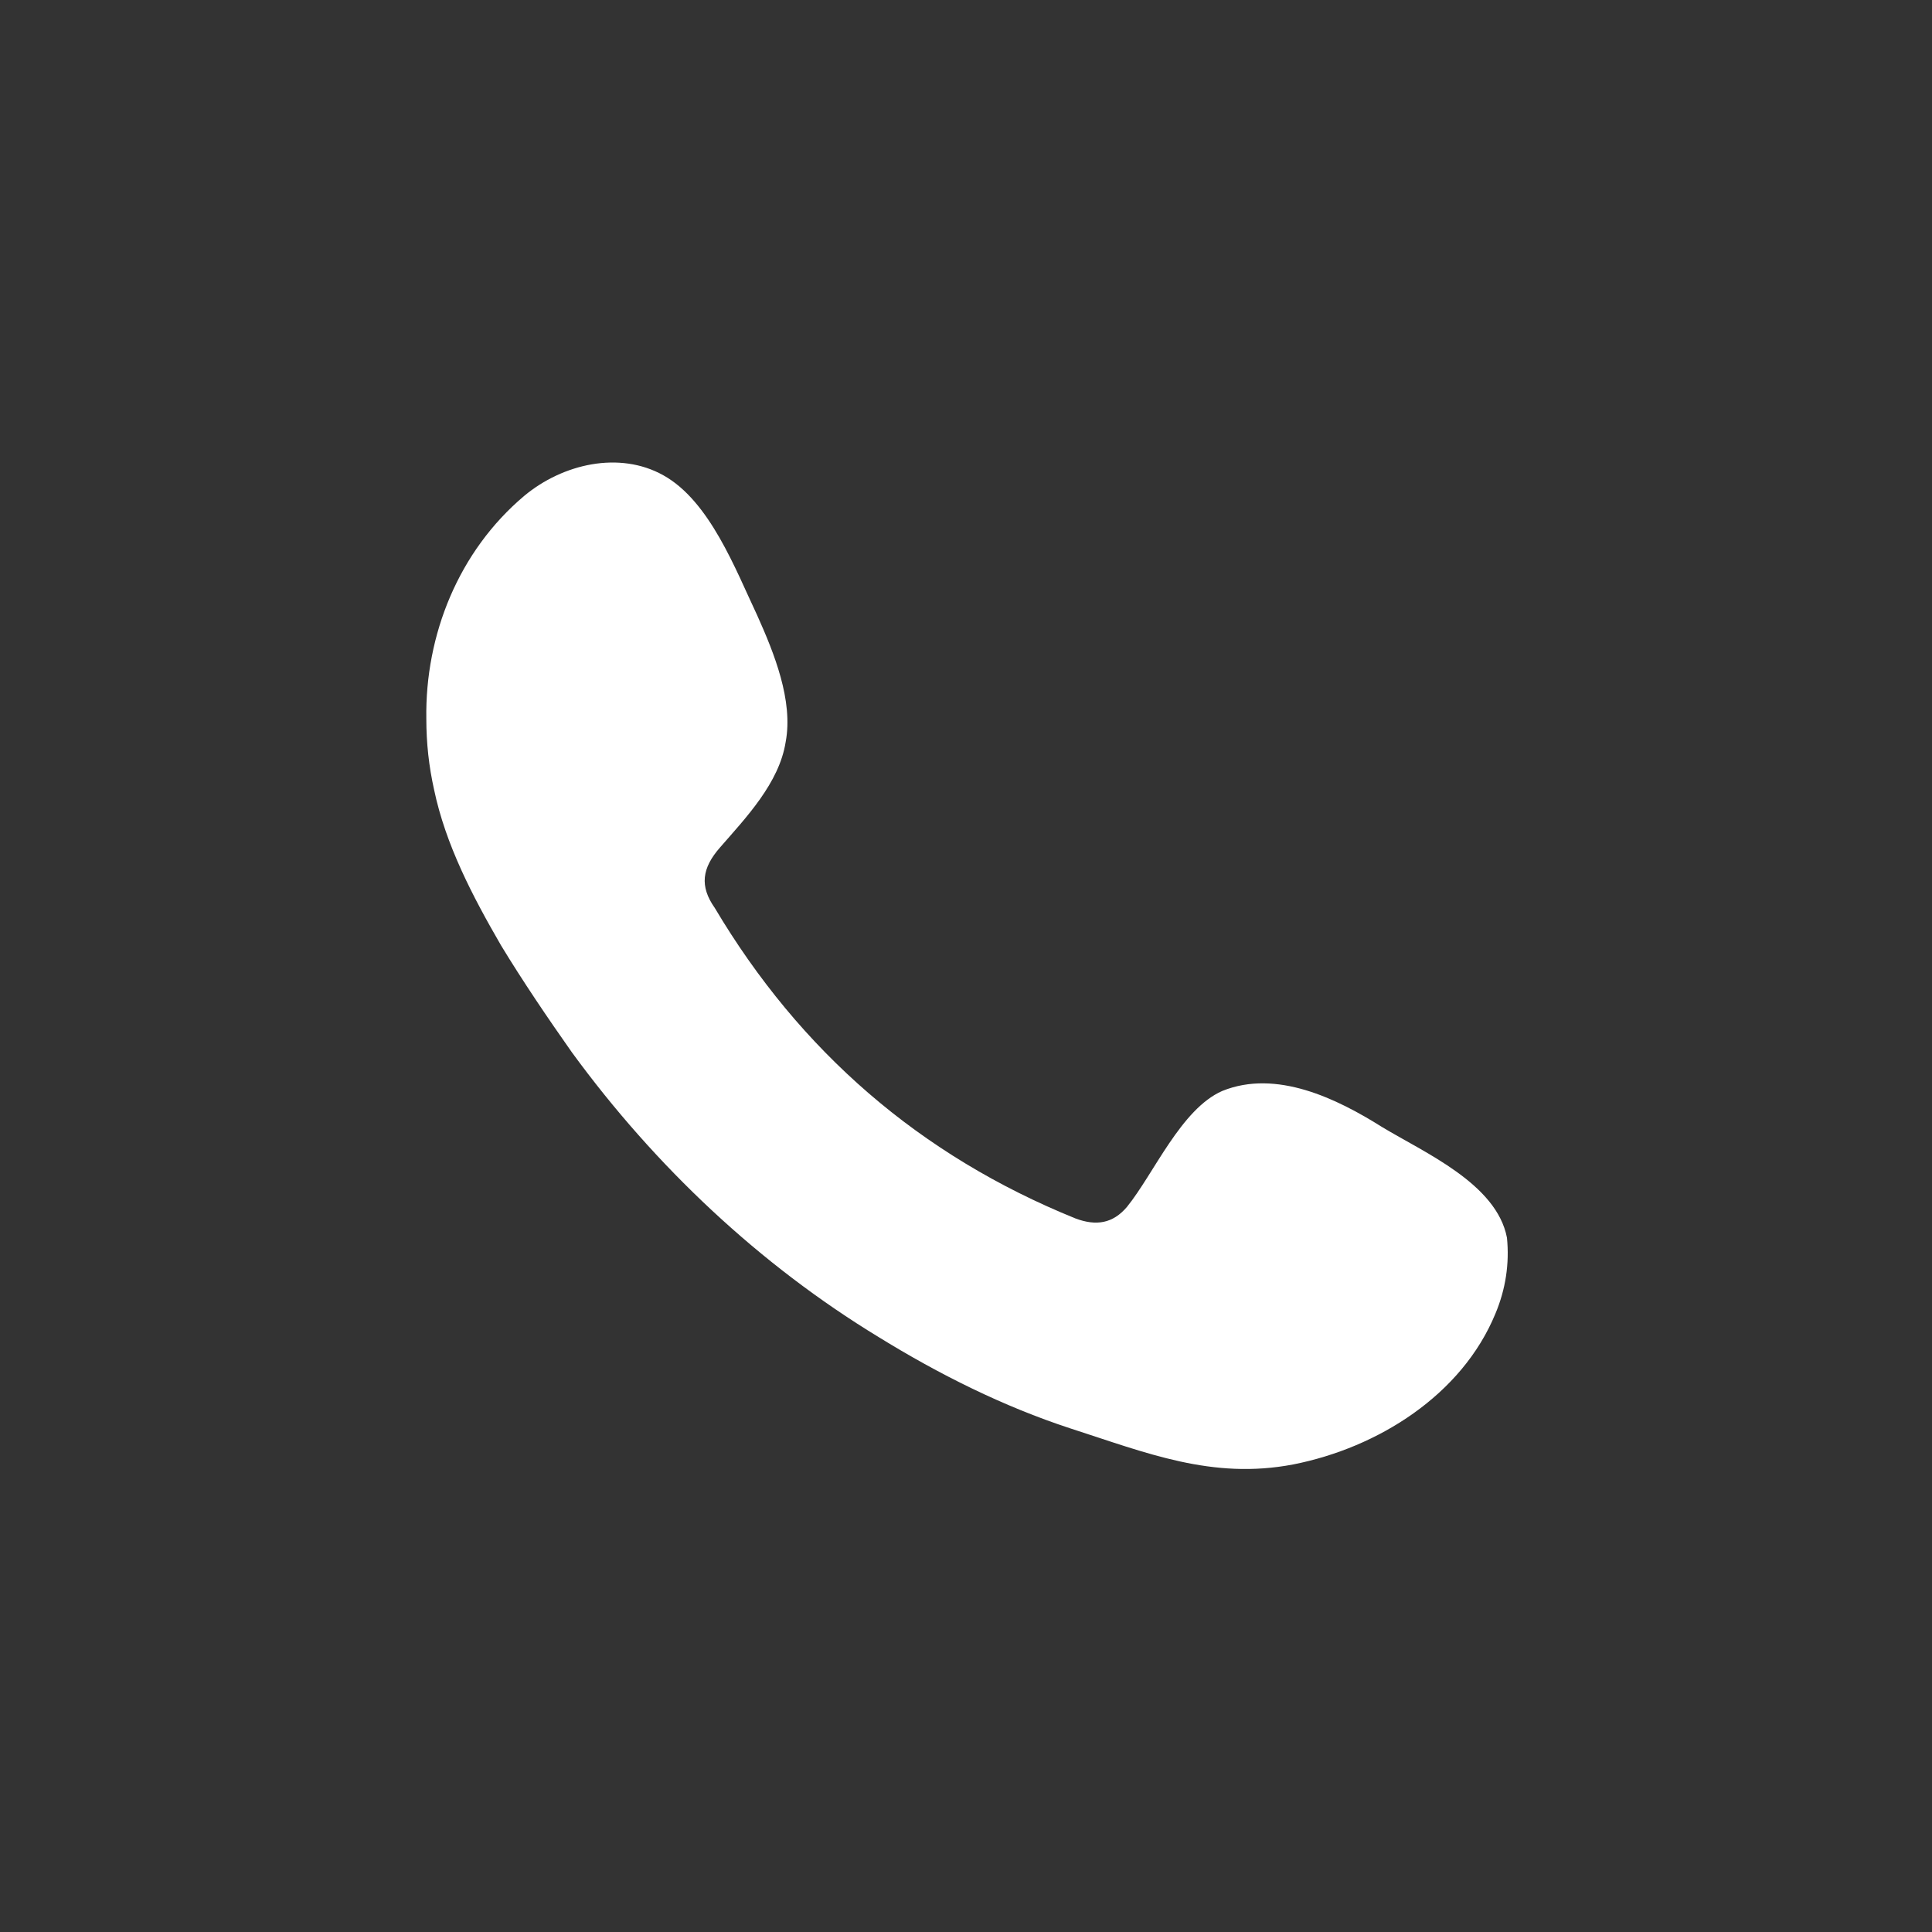
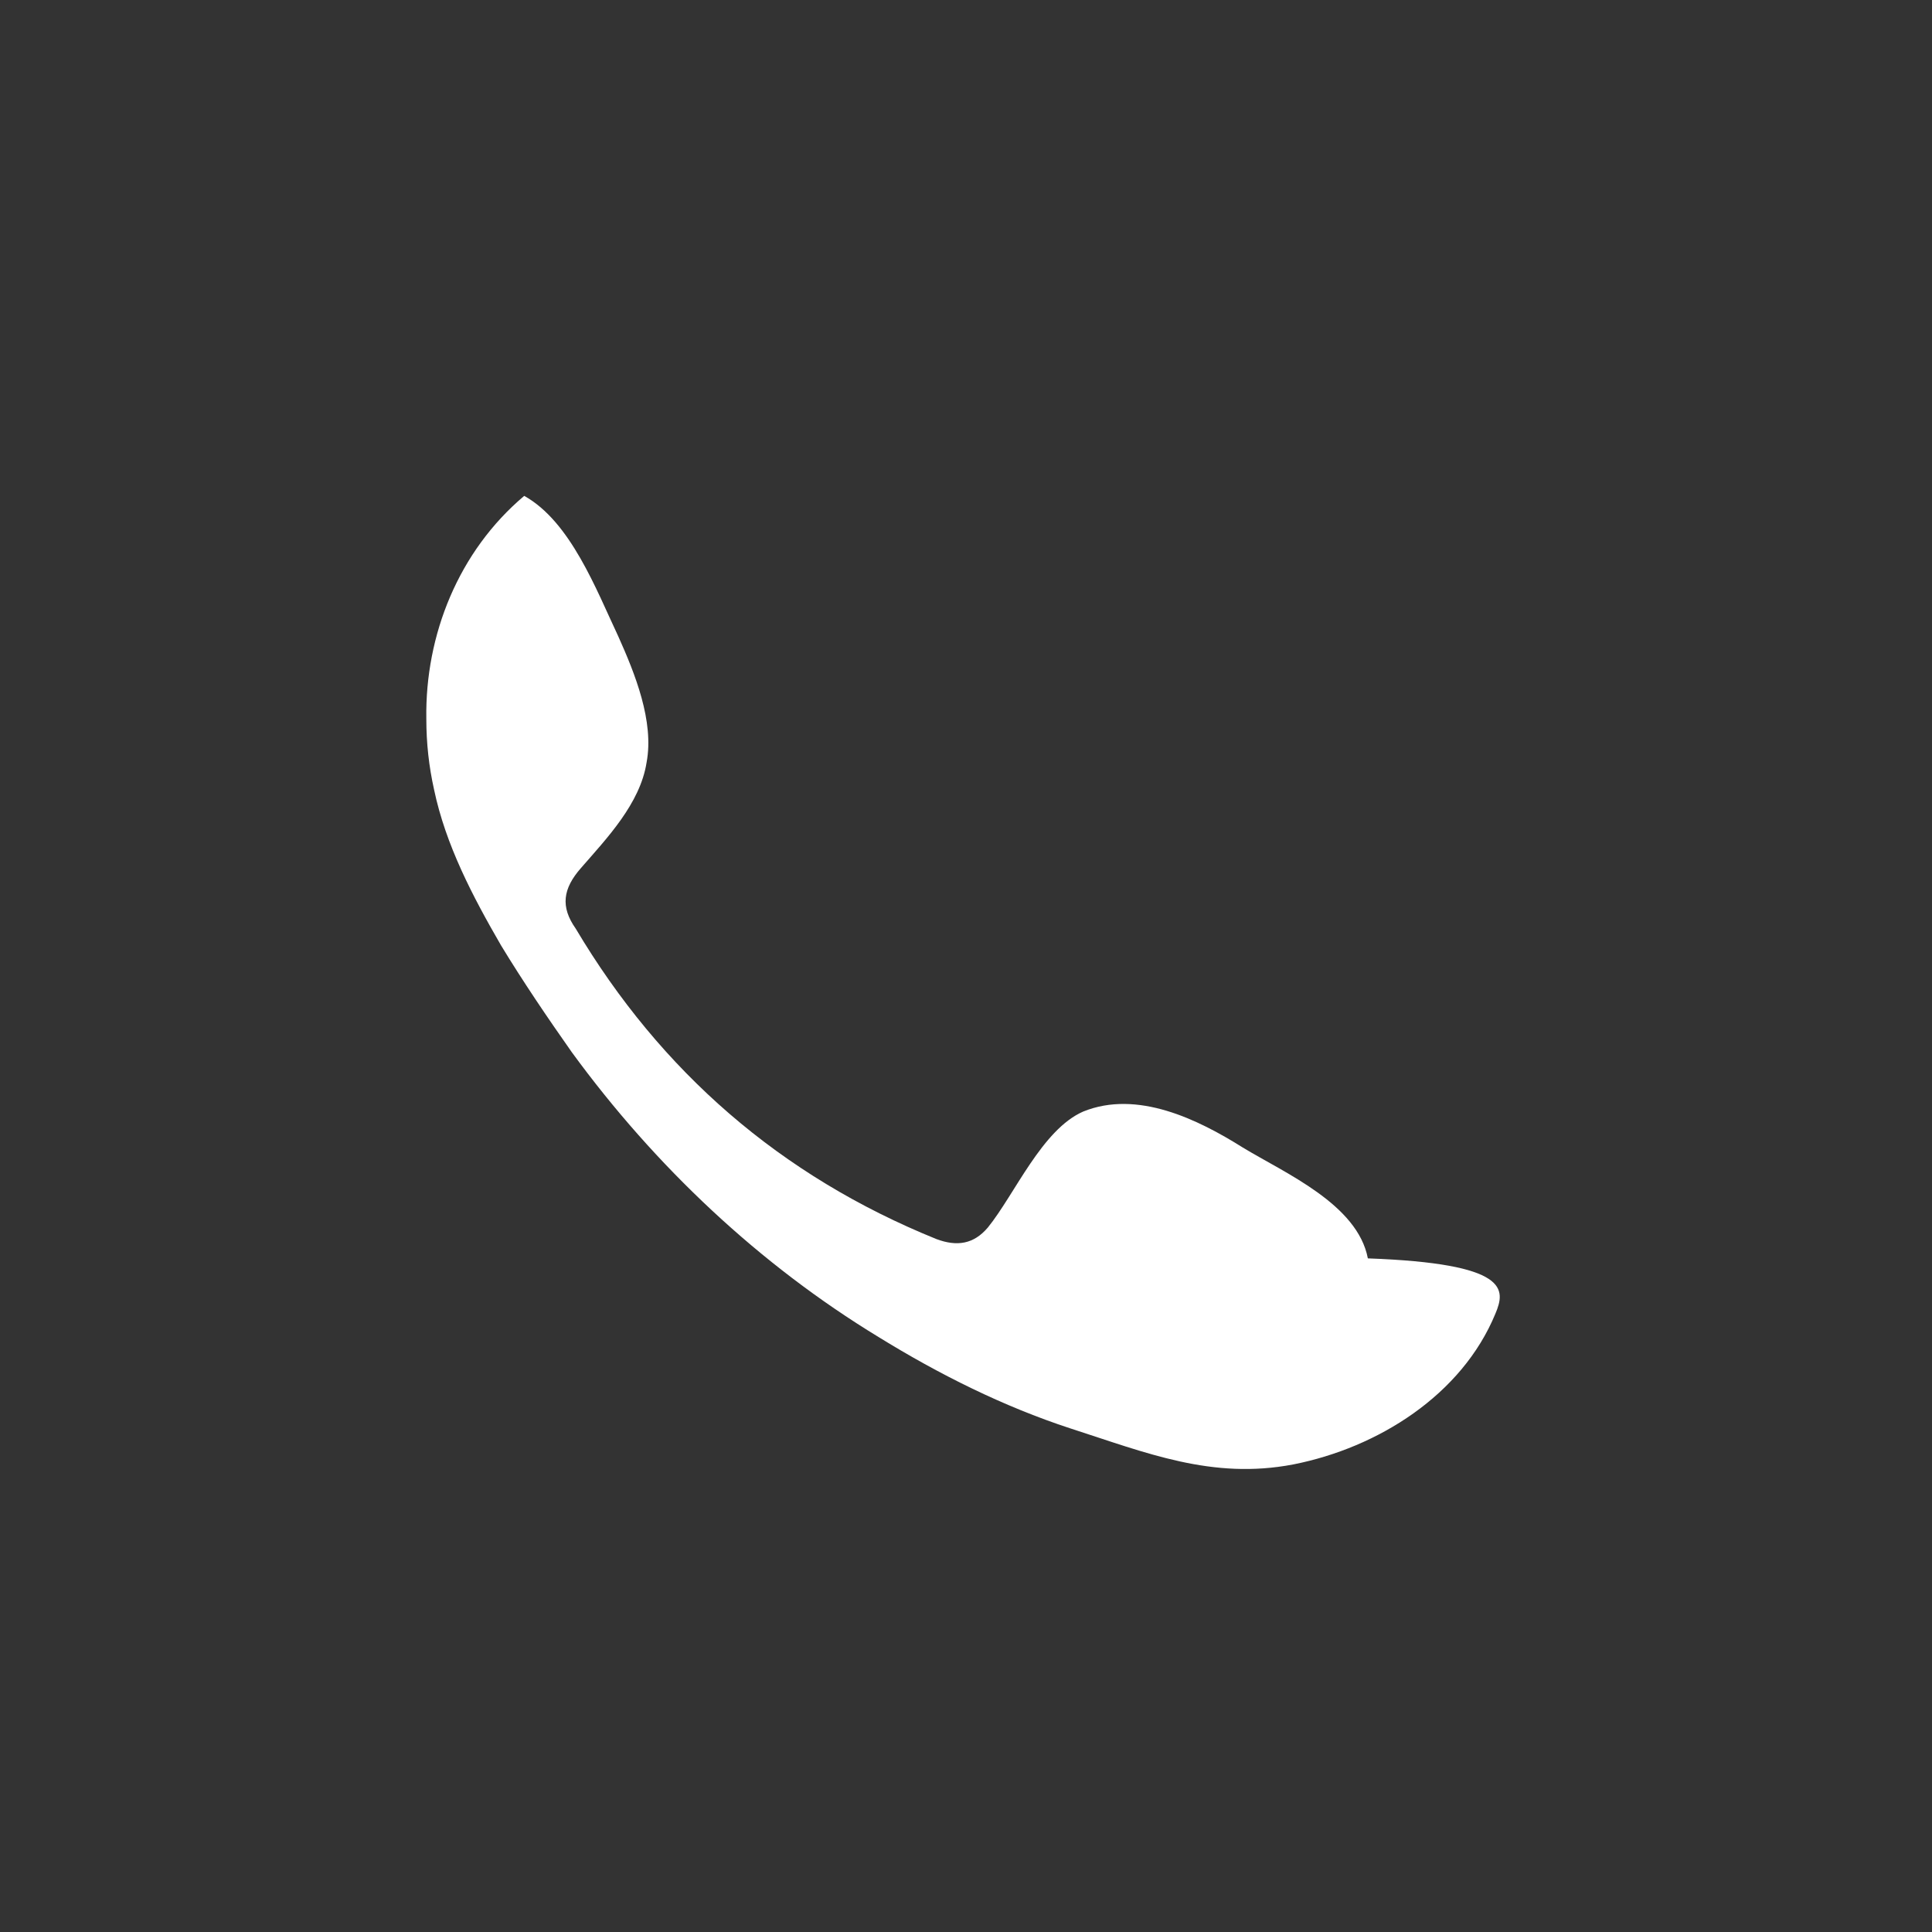
<svg xmlns="http://www.w3.org/2000/svg" version="1.1" id="Capa_1" x="0px" y="0px" viewBox="0 0 150 150" style="enable-background:new 0 0 150 150;" xml:space="preserve">
  <rect x="0" y="0" width="150" height="150" fill="#333333" stroke="none" />
  <style type="text/css">
	.st0{fill:#FFFFFF;}
</style>
-   <path class="st0" d="M116.1,102c-2.6,6.3-9.1,10.4-15.7,11.7c-6.3,1.2-11.4-0.9-17.3-2.8c-5.2-1.7-10.2-4.2-14.9-7.1  C59,98.2,50.9,90.6,44.4,81.7c-1.9-2.7-3.8-5.5-5.5-8.3c-2.2-3.8-4.3-7.8-5.2-12.1c-0.4-1.8-0.6-3.6-0.6-5.5  c-0.1-6.5,2.5-13,7.6-17.3c3-2.5,7.4-3.5,10.8-1.6c3.6,2,5.6,7.3,7.3,10.9c1.3,2.9,2.8,6.6,2.2,9.8c-0.5,3.2-3.1,5.9-5.1,8.2  c-1.4,1.6-1.6,3-0.4,4.7c6.6,11.1,15.9,19.2,28,24.1c1.6,0.6,2.9,0.4,4-0.9c2.1-2.6,4.2-7.6,7.4-9c4.2-1.7,8.9,0.6,12.4,2.8  c3.3,2,8.9,4.4,9.7,8.6C117.2,98.1,116.9,100.1,116.1,102z" />
+   <path class="st0" d="M116.1,102c-2.6,6.3-9.1,10.4-15.7,11.7c-6.3,1.2-11.4-0.9-17.3-2.8c-5.2-1.7-10.2-4.2-14.9-7.1  C59,98.2,50.9,90.6,44.4,81.7c-1.9-2.7-3.8-5.5-5.5-8.3c-2.2-3.8-4.3-7.8-5.2-12.1c-0.4-1.8-0.6-3.6-0.6-5.5  c-0.1-6.5,2.5-13,7.6-17.3c3.6,2,5.6,7.3,7.3,10.9c1.3,2.9,2.8,6.6,2.2,9.8c-0.5,3.2-3.1,5.9-5.1,8.2  c-1.4,1.6-1.6,3-0.4,4.7c6.6,11.1,15.9,19.2,28,24.1c1.6,0.6,2.9,0.4,4-0.9c2.1-2.6,4.2-7.6,7.4-9c4.2-1.7,8.9,0.6,12.4,2.8  c3.3,2,8.9,4.4,9.7,8.6C117.2,98.1,116.9,100.1,116.1,102z" />
</svg>